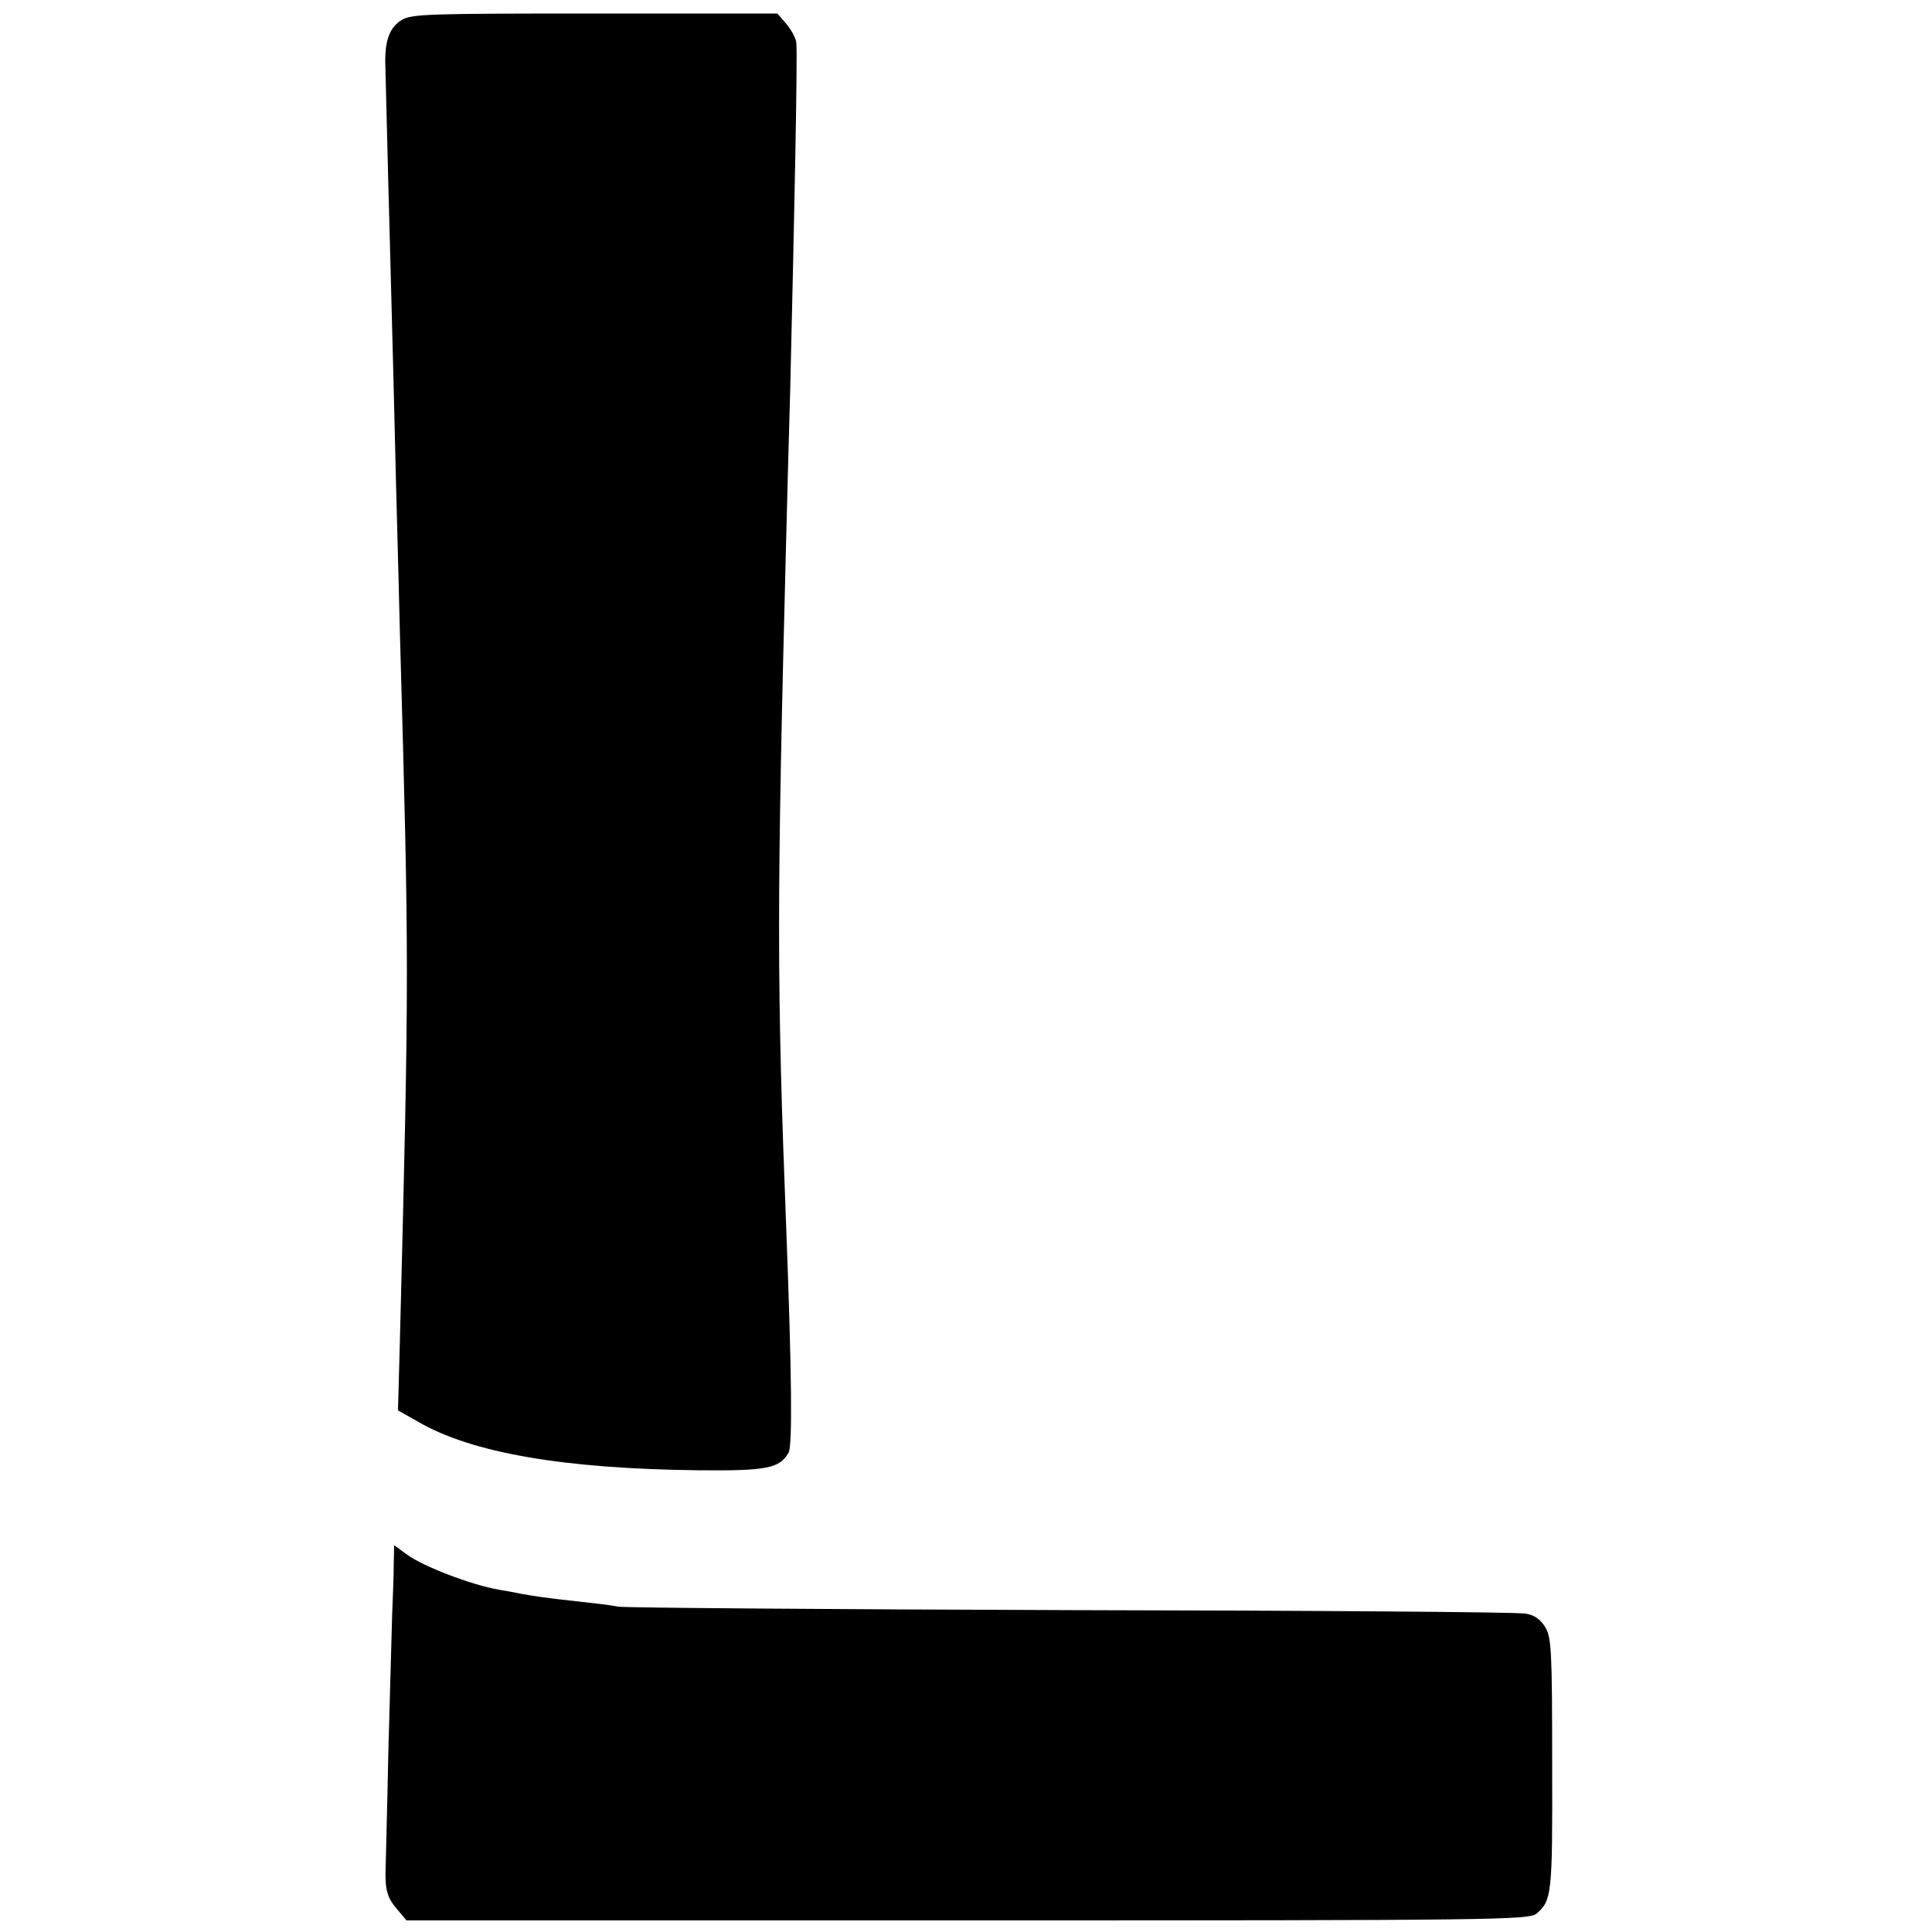
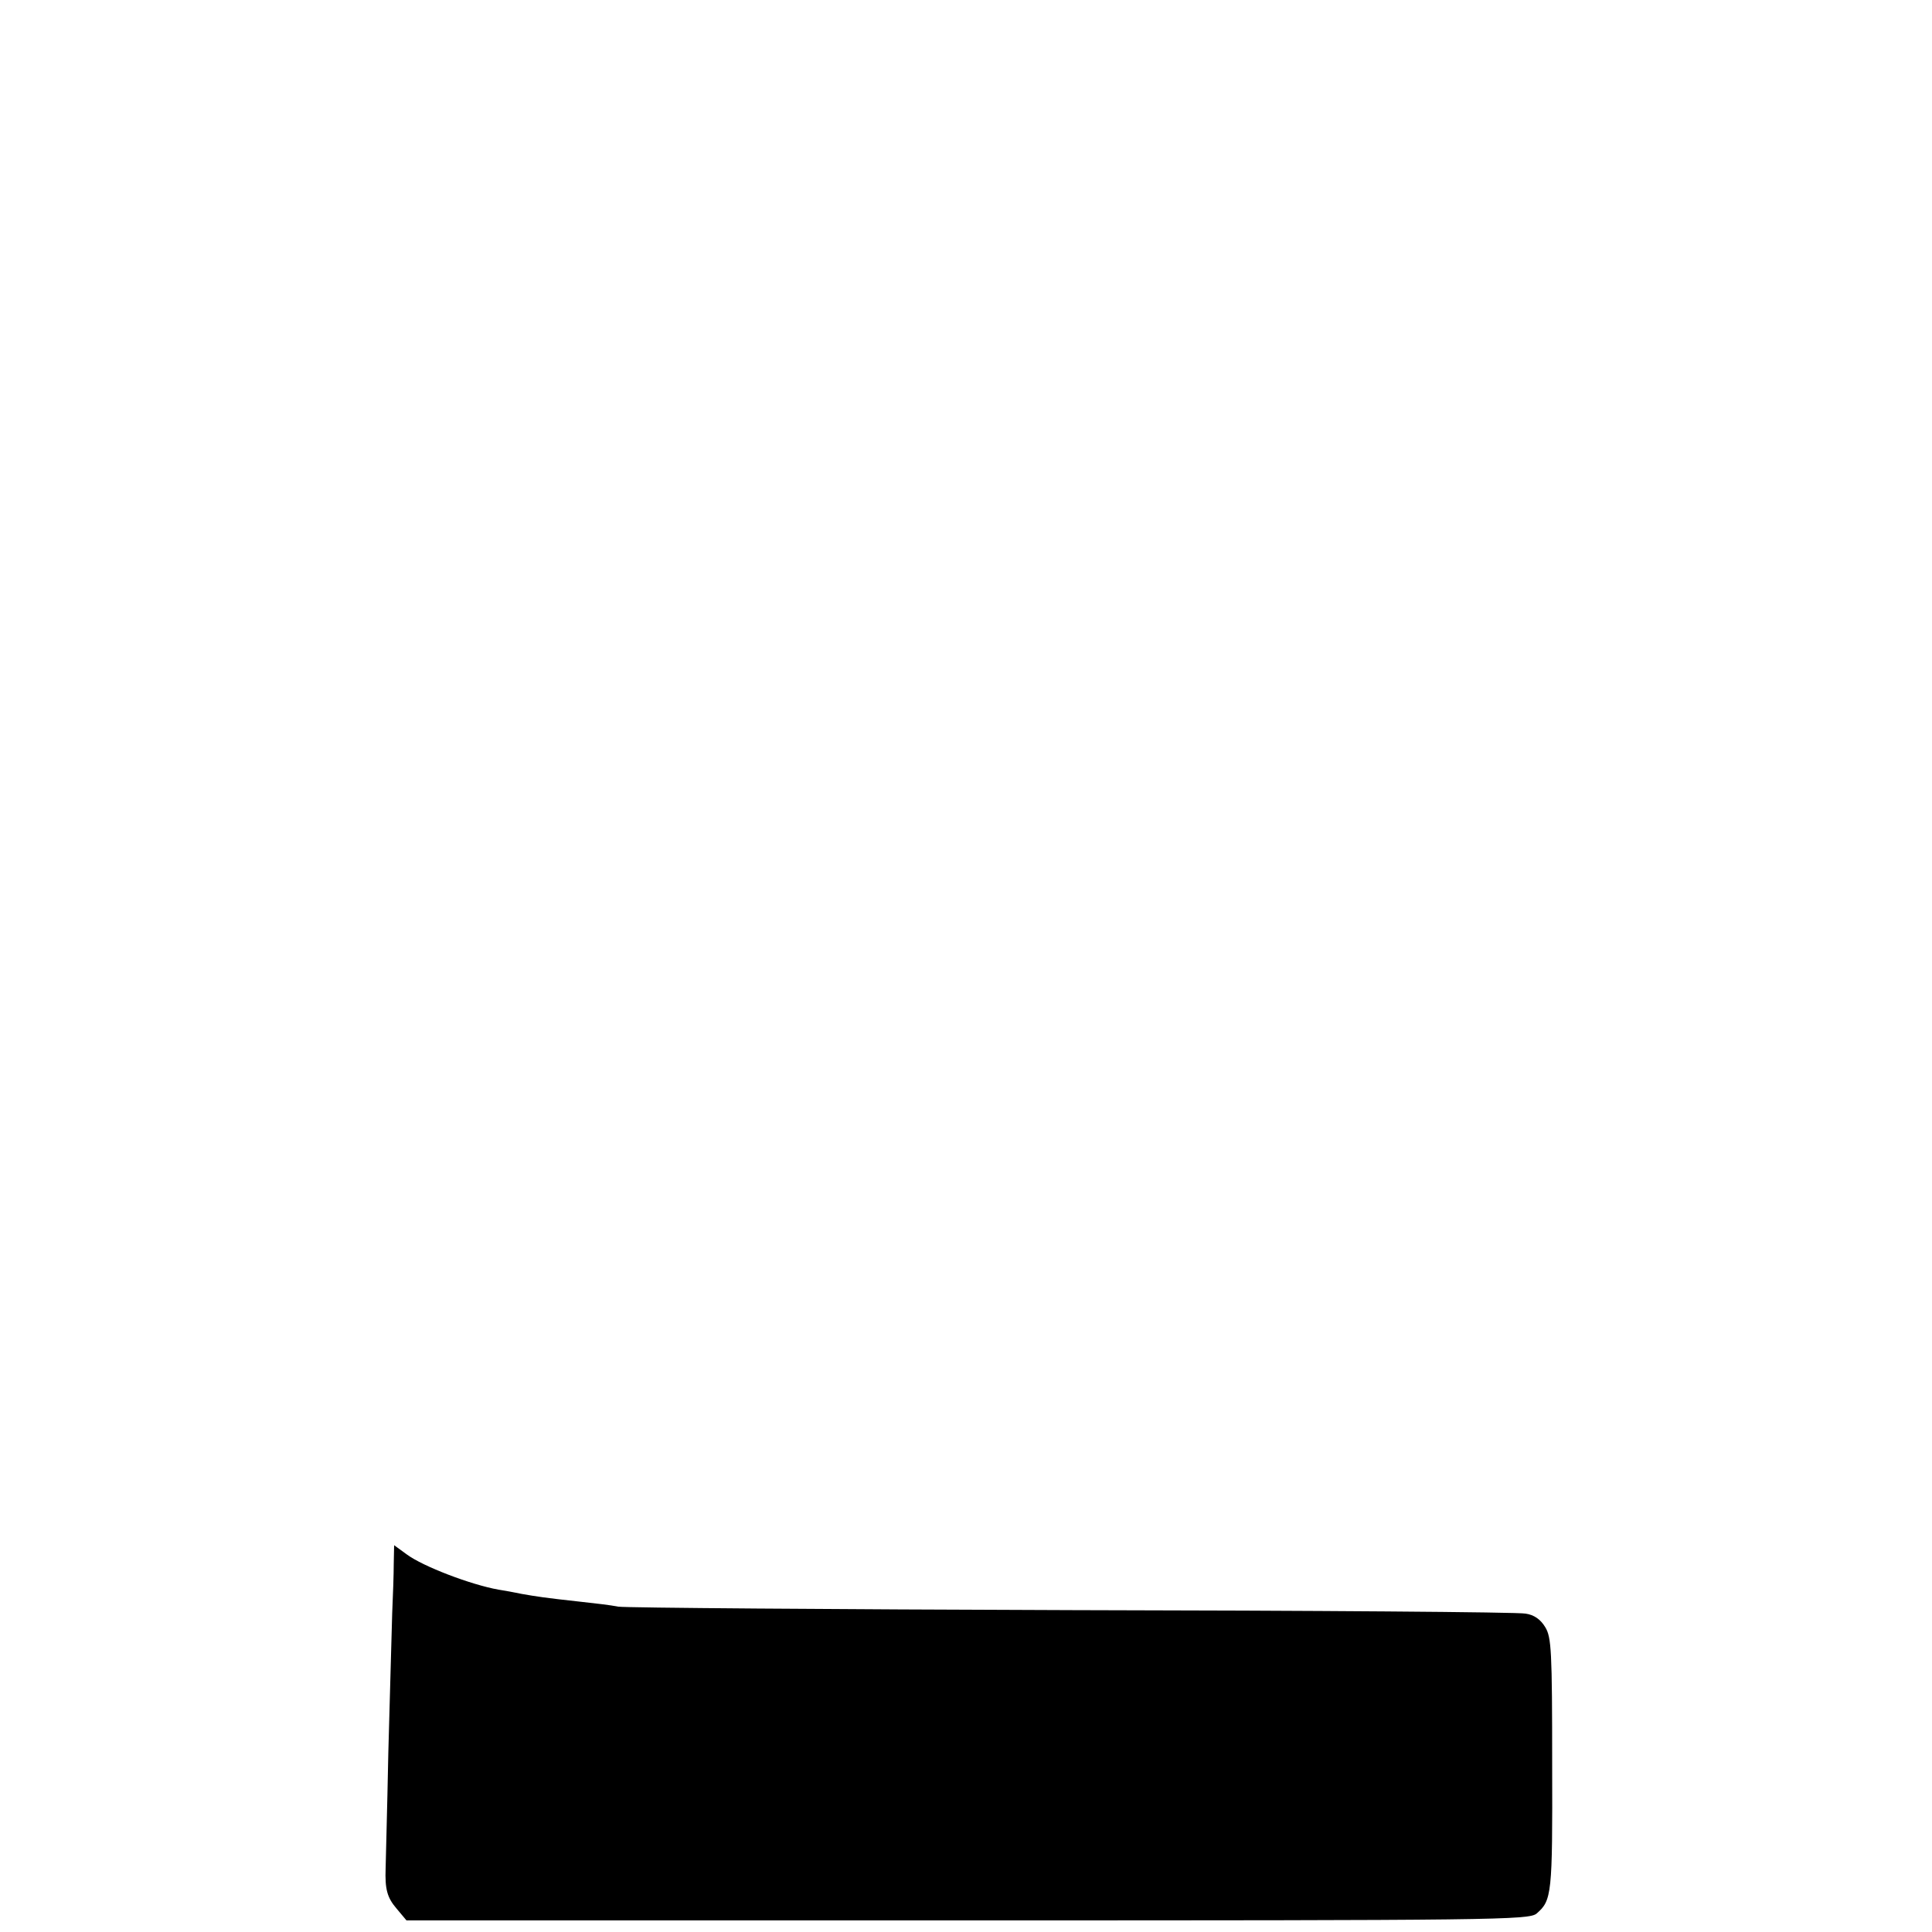
<svg xmlns="http://www.w3.org/2000/svg" version="1.0" width="500pt" height="500pt" viewBox="0 0 500 500" preserveAspectRatio="xMidYMid meet">
  <g transform="translate(0,500) scale(0.1,-0.1)" fill="#000000" stroke="none">
-     <path d="M1039 4948 c-30 -19 -42 -50 -42 -107 1 -50 13 -514 18 -696 2 -82 7 -262 10 -400 4 -137 8 -311 10 -385 24 -855 24 -878 0 -1827 l-5 -183 53 -30 c138 -80 375 -121 722 -125 181 -2 213 5 236 46 10 20 8 205 -6 574 -25 644 -25 841 0 1805 2 91 7 257 10 370 11 460 19 854 16 897 0 12 -12 34 -25 50 l-24 28 -472 0 c-431 0 -475 -1 -501 -17z" />
    <path d="M1019 953 c0 -26 -2 -84 -4 -128 -1 -44 -6 -206 -10 -360 -3 -154 -7 -289 -7 -300 -2 -54 4 -76 28 -104 l26 -31 1452 0 c1368 0 1454 1 1473 18 39 34 41 49 40 384 0 297 -2 331 -18 357 -12 20 -29 32 -51 35 -18 4 -546 8 -1173 9 -627 2 -1156 6 -1175 9 -19 4 -64 9 -100 13 -91 10 -110 13 -150 20 -19 4 -46 9 -60 11 -72 13 -195 60 -237 91 l-33 24 -1 -48z" />
  </g>
</svg>